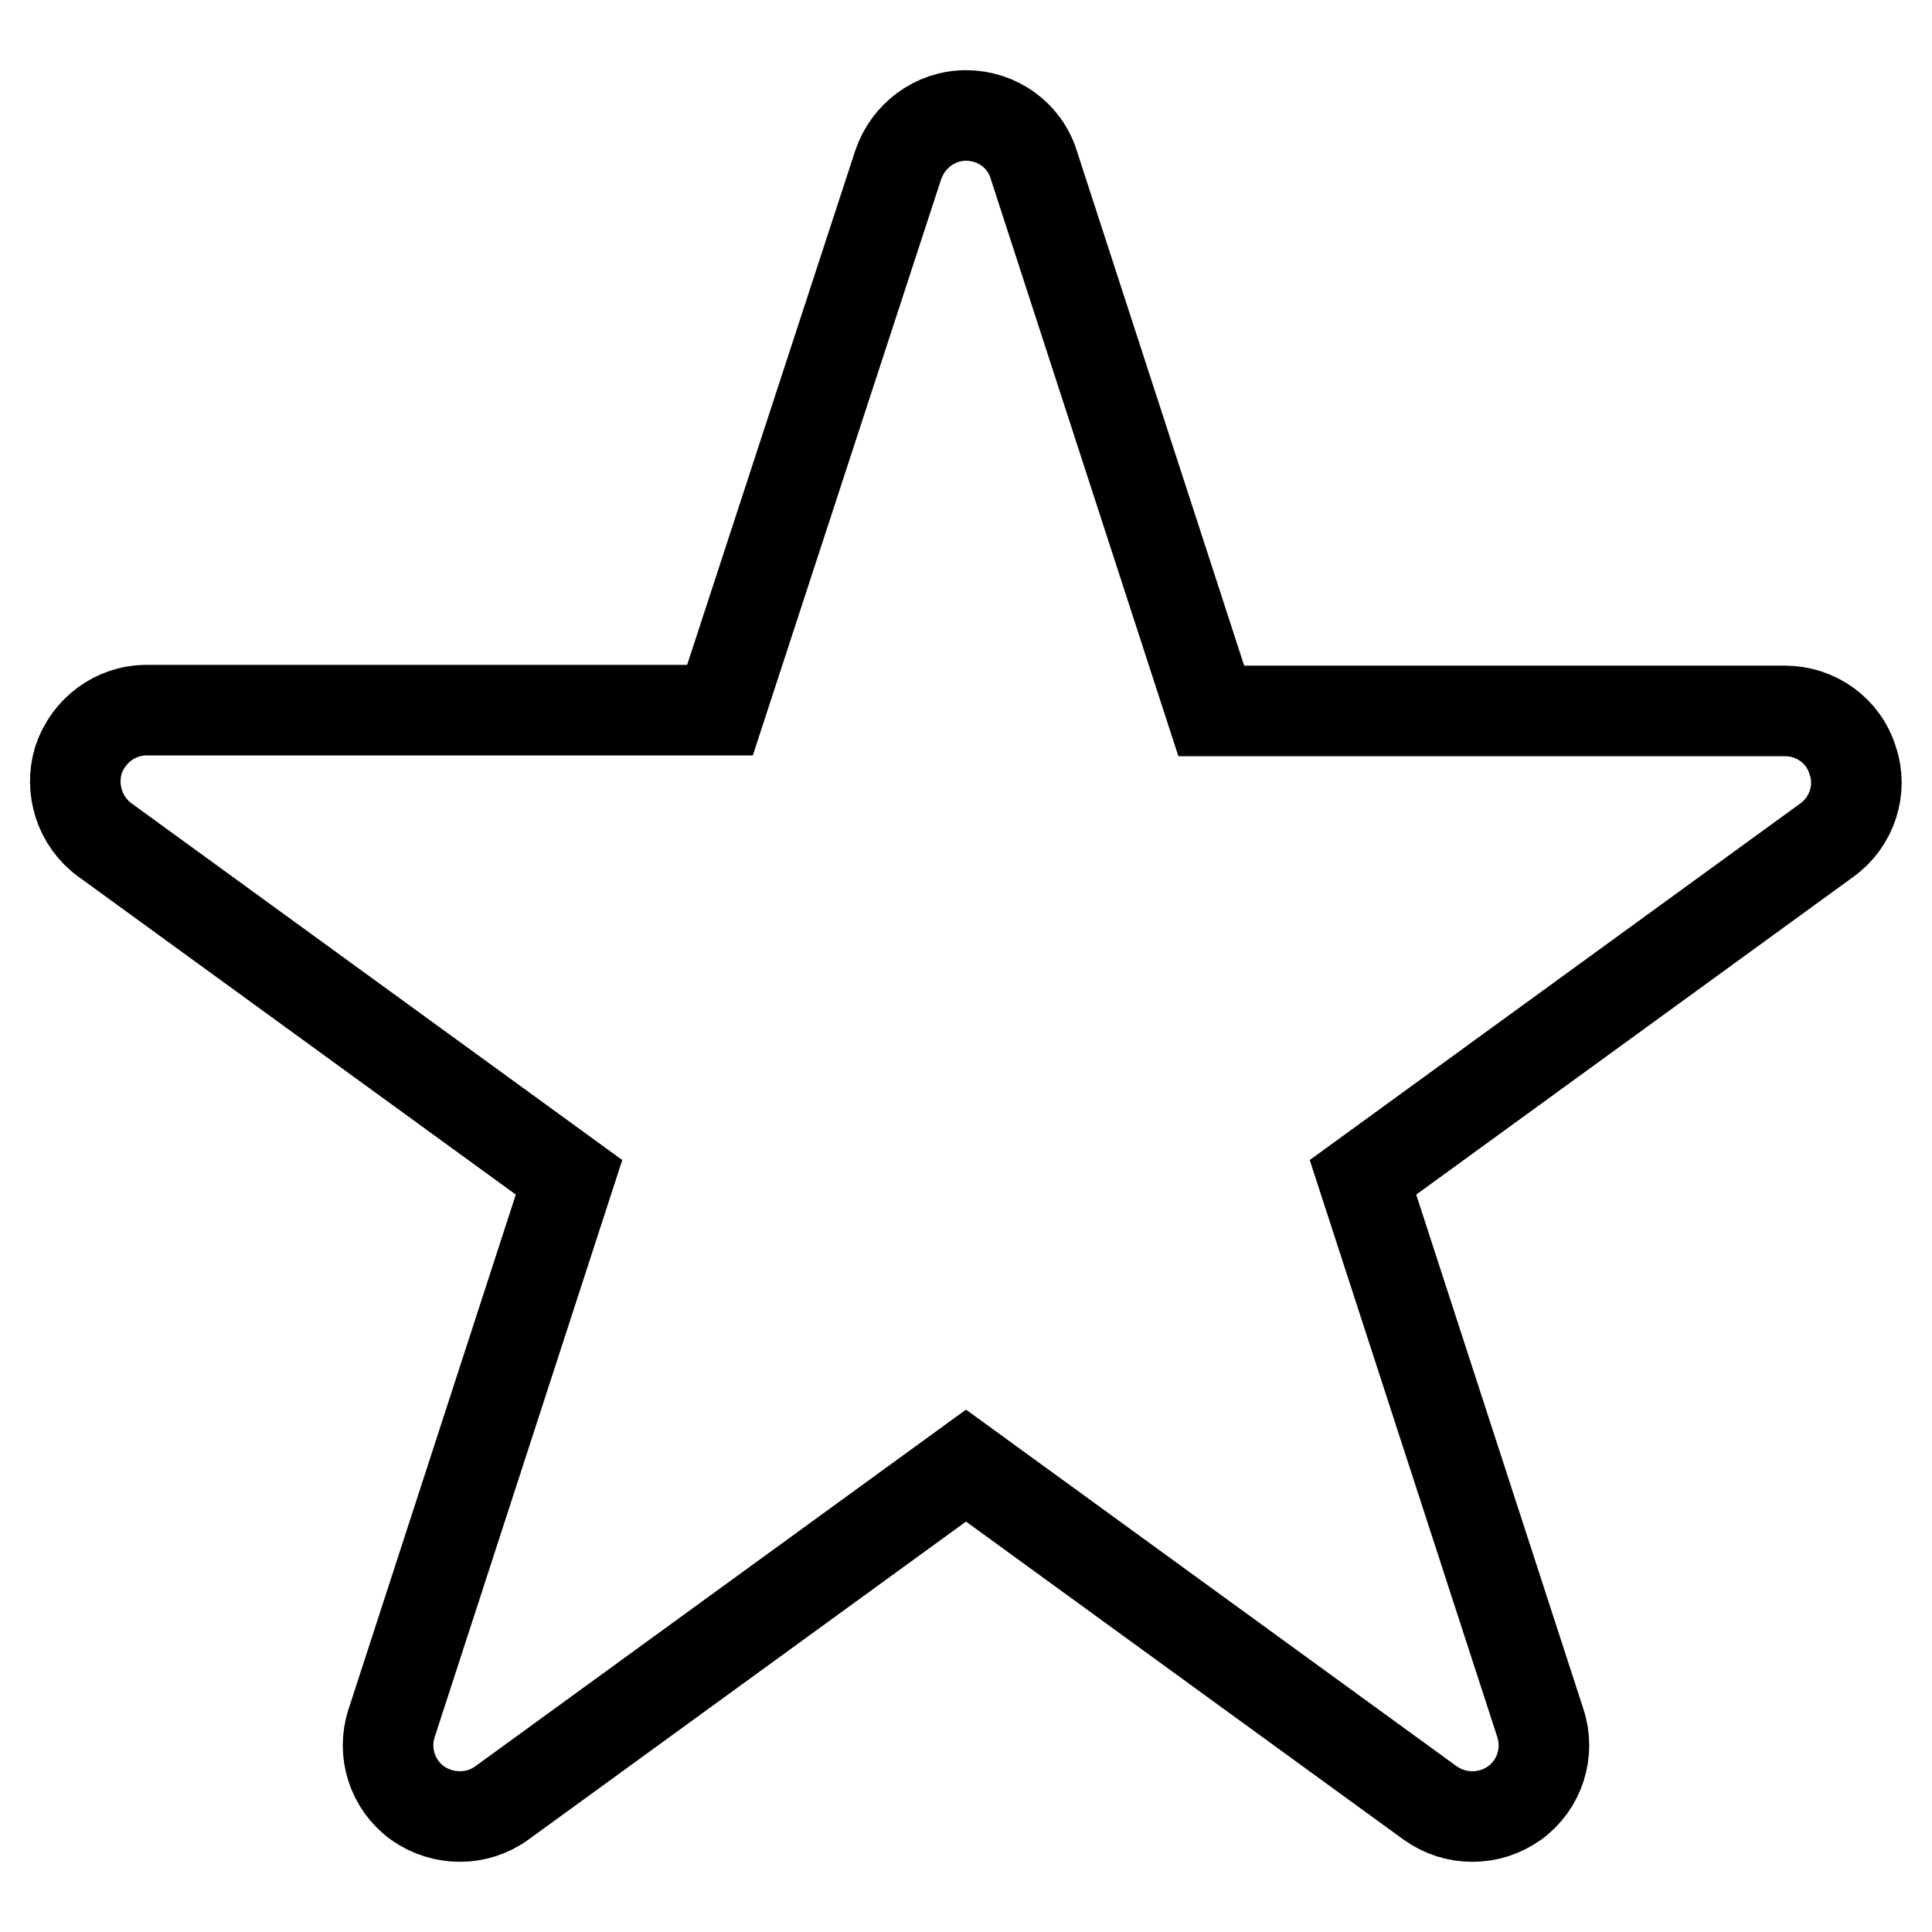
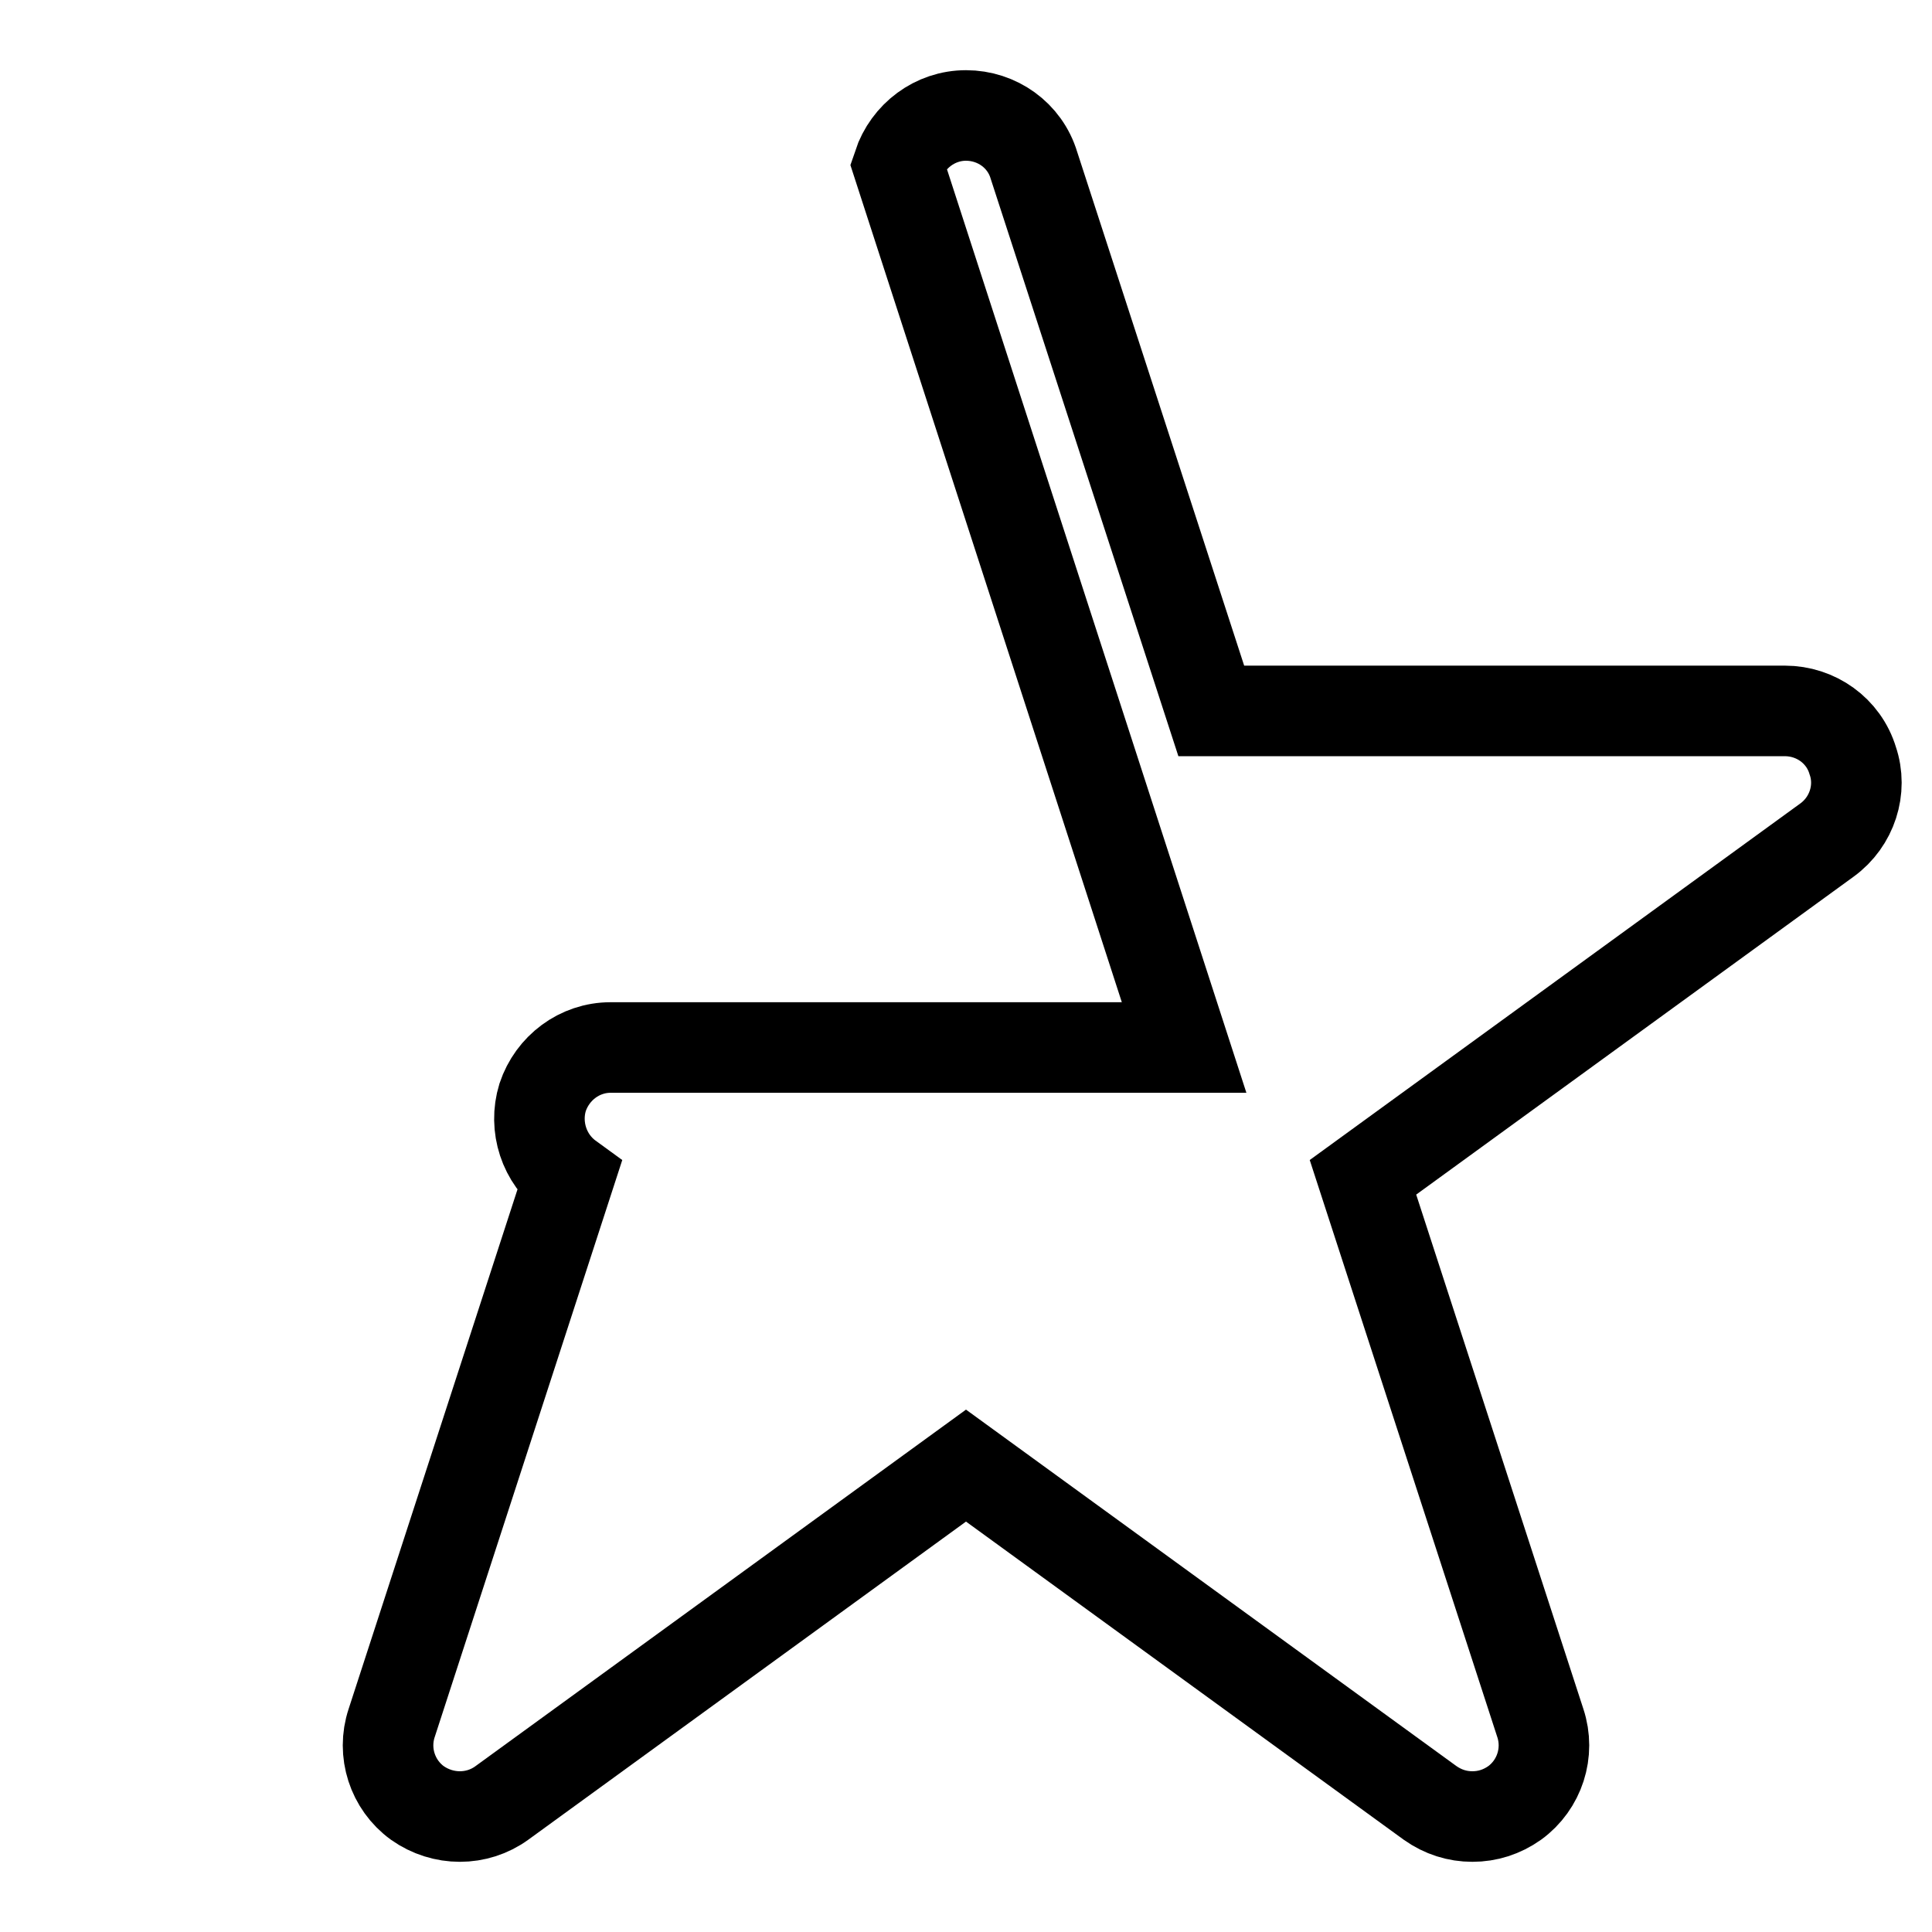
<svg xmlns="http://www.w3.org/2000/svg" version="1.1" x="0px" y="0px" viewBox="0 0 256 256" enable-background="new 0 0 256 256" xml:space="preserve">
  <g>
-     <path stroke-width="12" fill-opacity="0" stroke="#000000" d="M242.1,111.3L180.6,156l23.5,72.3c1.3,3.9-0.1,8.2-3.4,10.6c-1.7,1.2-3.6,1.8-5.6,1.8s-3.9-0.6-5.6-1.8 L128,194.2l-61.5,44.7c-3.3,2.4-7.8,2.4-11.2,0c-3.3-2.4-4.7-6.7-3.4-10.6L75.4,156l-61.5-44.7c-3.3-2.4-4.7-6.7-3.5-10.6 c1.3-3.9,4.9-6.6,9-6.6h76L119,21.9c1.3-3.9,4.9-6.6,9-6.6c4.1,0,7.8,2.6,9,6.6l23.5,72.3h76c4.1,0,7.8,2.6,9,6.6 C246.8,104.6,245.4,108.9,242.1,111.3z" />
+     <path stroke-width="12" fill-opacity="0" stroke="#000000" d="M242.1,111.3L180.6,156l23.5,72.3c1.3,3.9-0.1,8.2-3.4,10.6c-1.7,1.2-3.6,1.8-5.6,1.8s-3.9-0.6-5.6-1.8 L128,194.2l-61.5,44.7c-3.3,2.4-7.8,2.4-11.2,0c-3.3-2.4-4.7-6.7-3.4-10.6L75.4,156c-3.3-2.4-4.7-6.7-3.5-10.6 c1.3-3.9,4.9-6.6,9-6.6h76L119,21.9c1.3-3.9,4.9-6.6,9-6.6c4.1,0,7.8,2.6,9,6.6l23.5,72.3h76c4.1,0,7.8,2.6,9,6.6 C246.8,104.6,245.4,108.9,242.1,111.3z" />
  </g>
</svg>